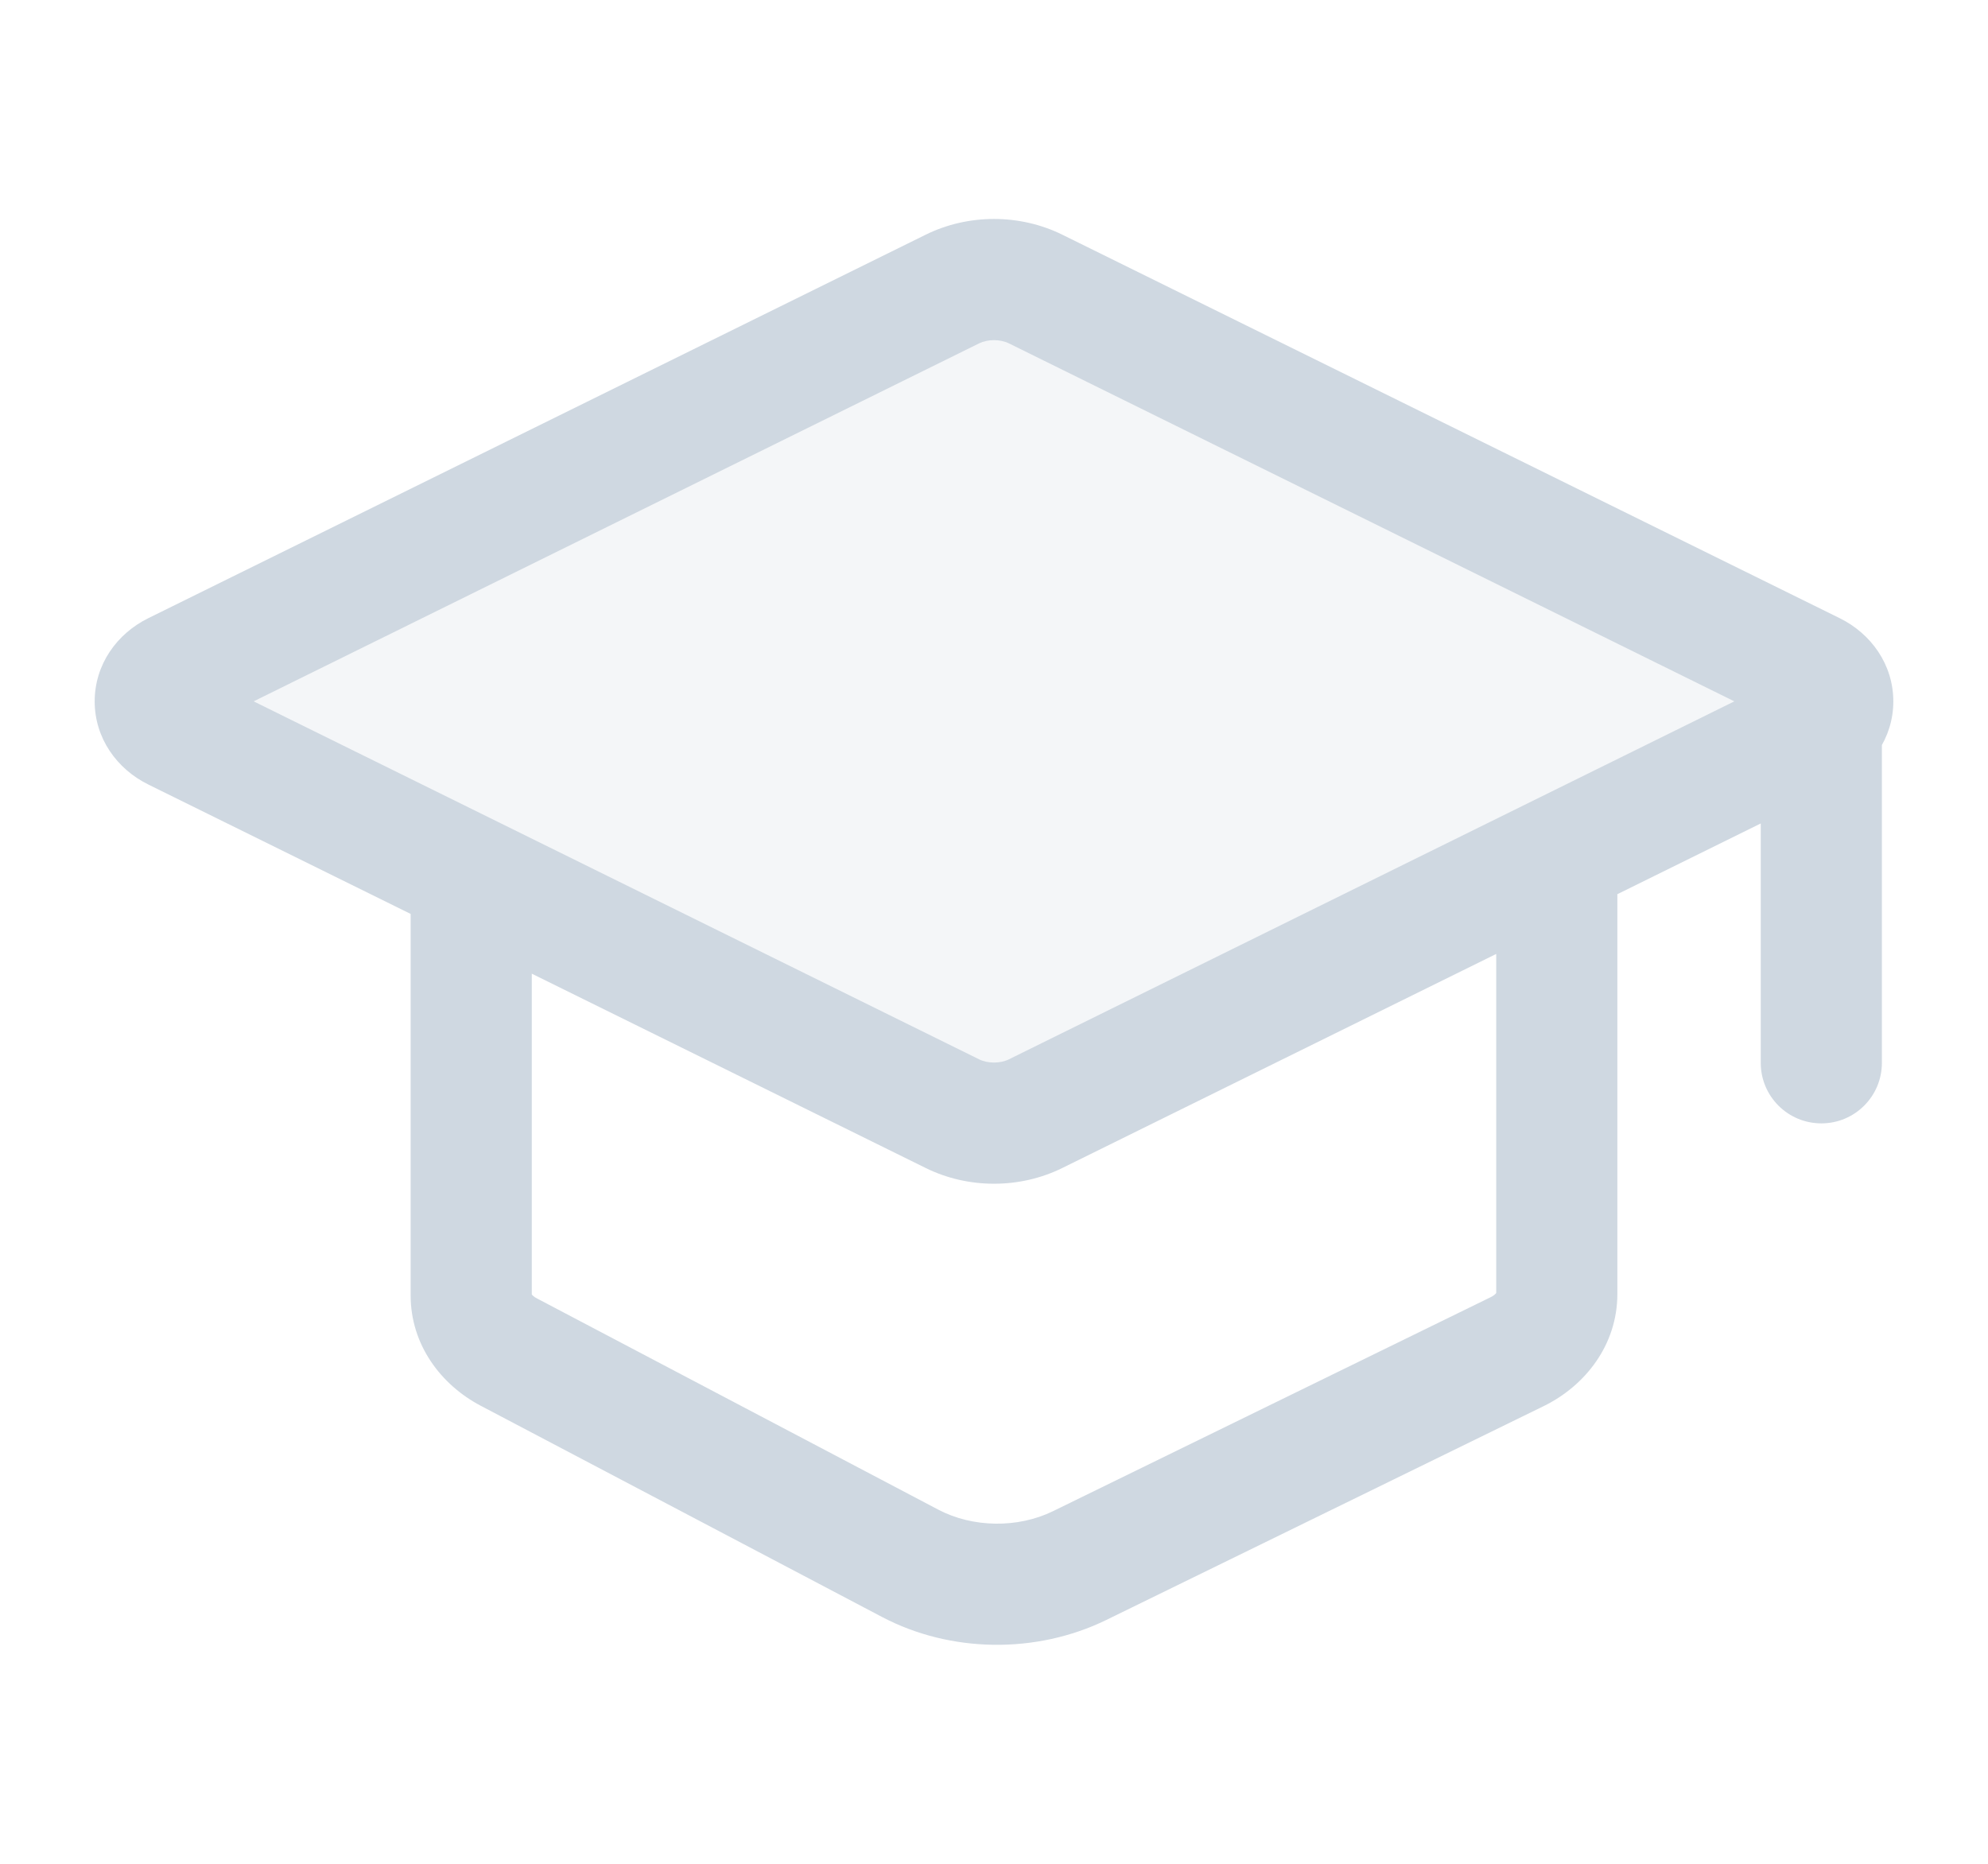
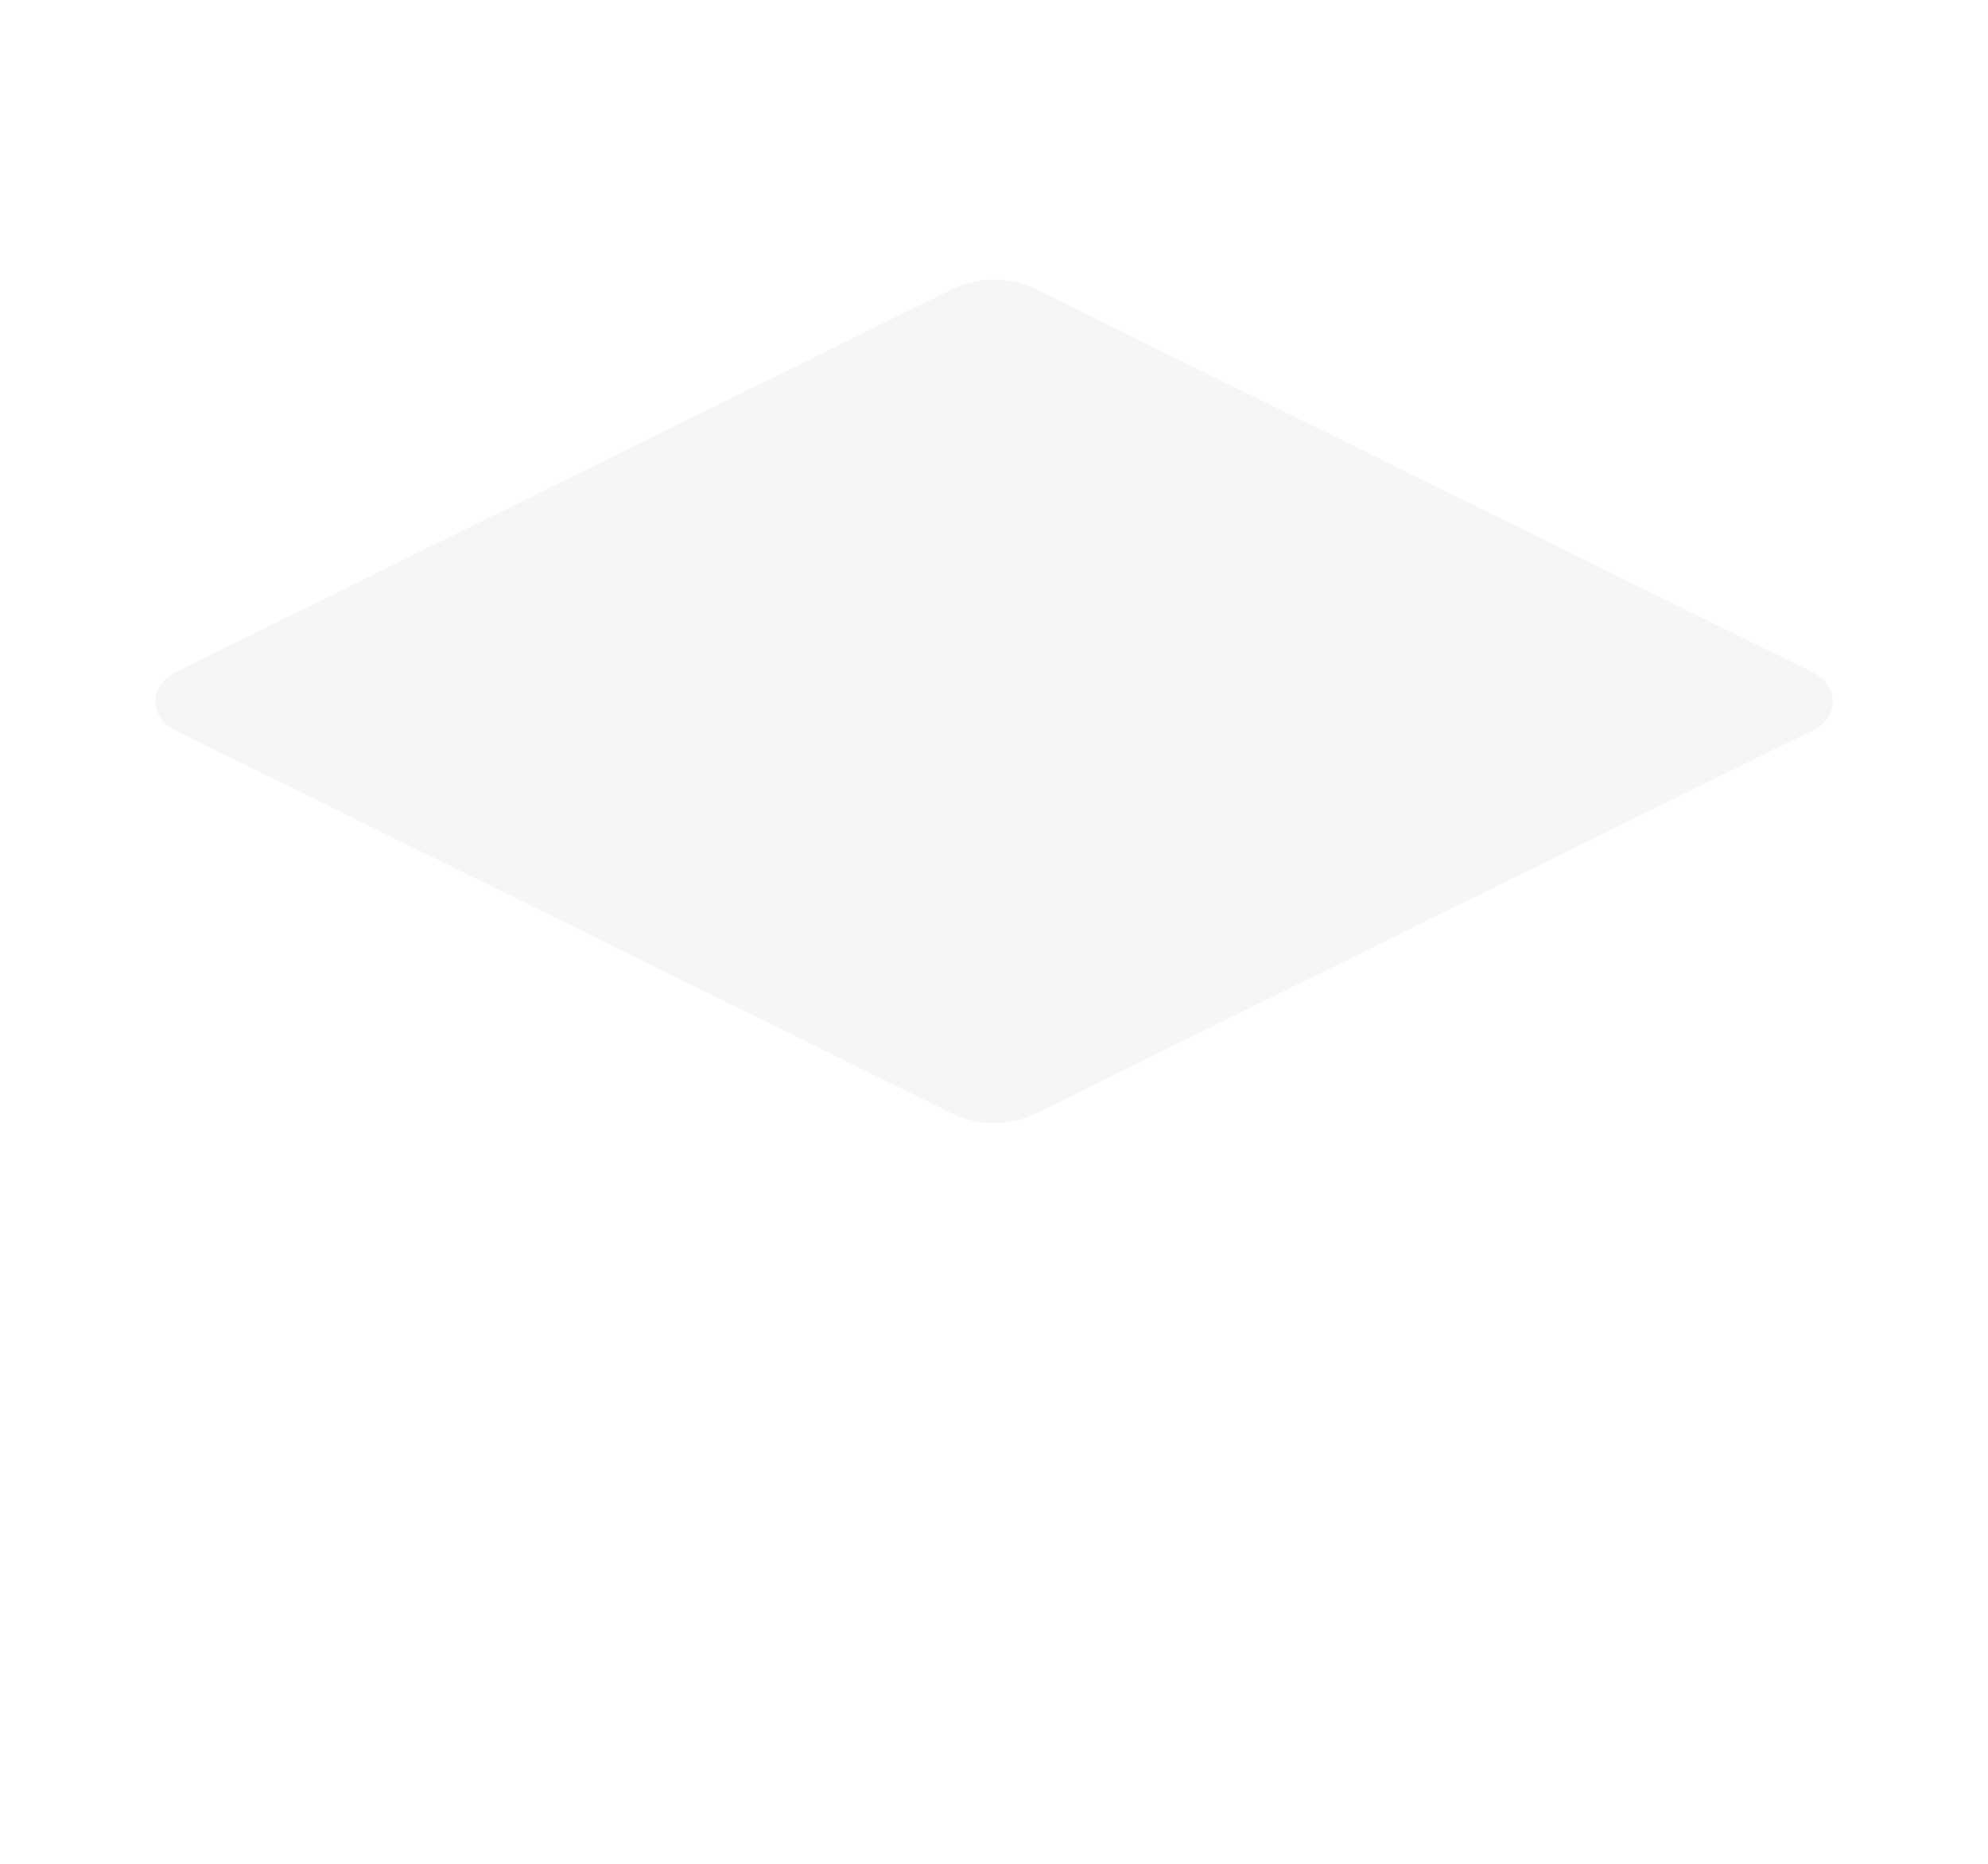
<svg xmlns="http://www.w3.org/2000/svg" width="16" height="15" viewBox="0 0 16 15" fill="none">
  <path d="M7.666 2.326C7.872 2.225 8.128 2.225 8.334 2.326L14.591 5.412C14.803 5.517 14.803 5.772 14.591 5.877L8.334 8.963C8.128 9.064 7.872 9.064 7.666 8.963L3.792 7.052L1.409 5.877C1.197 5.772 1.197 5.517 1.409 5.412L7.666 2.326Z" fill="#CFD8E1" fill-opacity="0.22" />
-   <path d="M12.209 10.879L11.995 10.441L12.209 10.879ZM12.53 10.414H12.042H12.53ZM7.325 12.581L7.098 13.013L7.325 12.581ZM8.689 12.6L8.903 13.038L8.689 12.6ZM1.409 5.412L1.194 4.975H1.194L1.409 5.412ZM1.409 5.877L1.194 6.314L1.409 5.877ZM8.334 8.963L8.55 9.4L8.334 8.963ZM7.666 8.963L7.881 8.526L7.666 8.963ZM14.591 5.412L14.806 4.975L14.591 5.412ZM14.591 5.877L14.375 5.439L14.591 5.877ZM4.095 10.882L4.322 10.45L4.095 10.882ZM8.334 2.326L8.119 2.763L8.334 2.326ZM7.666 2.326L7.881 2.763L7.666 2.326ZM15.146 5.636C15.146 5.366 14.928 5.148 14.659 5.148C14.389 5.148 14.171 5.366 14.171 5.636H15.146ZM14.171 8.554C14.171 8.823 14.389 9.041 14.659 9.041C14.928 9.041 15.146 8.823 15.146 8.554H14.171ZM8.334 2.326L8.119 2.763L14.375 5.85L14.591 5.412L14.806 4.975L8.55 1.889L8.334 2.326ZM14.591 5.877L14.375 5.439L8.119 8.526L8.334 8.963L8.55 9.4L14.806 6.314L14.591 5.877ZM1.409 5.412L1.625 5.85L7.881 2.763L7.666 2.326L7.45 1.889L1.194 4.975L1.409 5.412ZM7.666 8.963L7.881 8.526L4.008 6.615L3.792 7.052L3.576 7.489L7.45 9.4L7.666 8.963ZM3.792 7.052L4.008 6.615L1.625 5.439L1.409 5.877L1.194 6.314L3.576 7.489L3.792 7.052ZM3.792 7.052H3.305V10.426H3.792H4.28V7.052H3.792ZM4.095 10.882L3.868 11.313L7.098 13.013L7.325 12.581L7.552 12.15L4.322 10.45L4.095 10.882ZM8.689 12.6L8.903 13.038L12.423 11.317L12.209 10.879L11.995 10.441L8.475 12.162L8.689 12.6ZM12.53 10.414H13.017L13.017 7.052L12.53 7.052H12.042L12.042 10.414H12.53ZM12.209 10.879L12.423 11.317C12.757 11.154 13.017 10.825 13.017 10.414H12.53H12.042C12.042 10.403 12.046 10.4 12.043 10.405C12.039 10.411 12.025 10.427 11.995 10.441L12.209 10.879ZM7.325 12.581L7.098 13.013C7.65 13.304 8.341 13.312 8.903 13.038L8.689 12.6L8.475 12.162C8.191 12.301 7.828 12.295 7.552 12.15L7.325 12.581ZM1.409 5.412L1.194 4.975C0.94 5.1 0.762 5.349 0.762 5.645C0.762 5.94 0.94 6.189 1.194 6.314L1.409 5.877L1.625 5.439C1.666 5.46 1.738 5.529 1.738 5.645C1.738 5.76 1.666 5.829 1.625 5.85L1.409 5.412ZM8.334 8.963L8.119 8.526C8.049 8.56 7.951 8.56 7.881 8.526L7.666 8.963L7.45 9.4C7.792 9.569 8.208 9.569 8.55 9.4L8.334 8.963ZM14.591 5.412L14.375 5.85C14.334 5.829 14.262 5.76 14.262 5.645C14.262 5.529 14.334 5.46 14.375 5.439L14.591 5.877L14.806 6.314C15.06 6.189 15.238 5.94 15.238 5.645C15.238 5.349 15.06 5.1 14.806 4.975L14.591 5.412ZM3.792 10.426H3.305C3.305 10.823 3.549 11.145 3.868 11.313L4.095 10.882L4.322 10.45C4.294 10.436 4.282 10.421 4.279 10.416C4.276 10.412 4.28 10.416 4.28 10.426H3.792ZM8.334 2.326L8.55 1.889C8.208 1.72 7.792 1.72 7.45 1.889L7.666 2.326L7.881 2.763C7.951 2.729 8.049 2.729 8.119 2.763L8.334 2.326ZM14.659 5.636H14.171V8.554H14.659H15.146V5.636H14.659Z" fill="#CFD8E1" />
</svg>